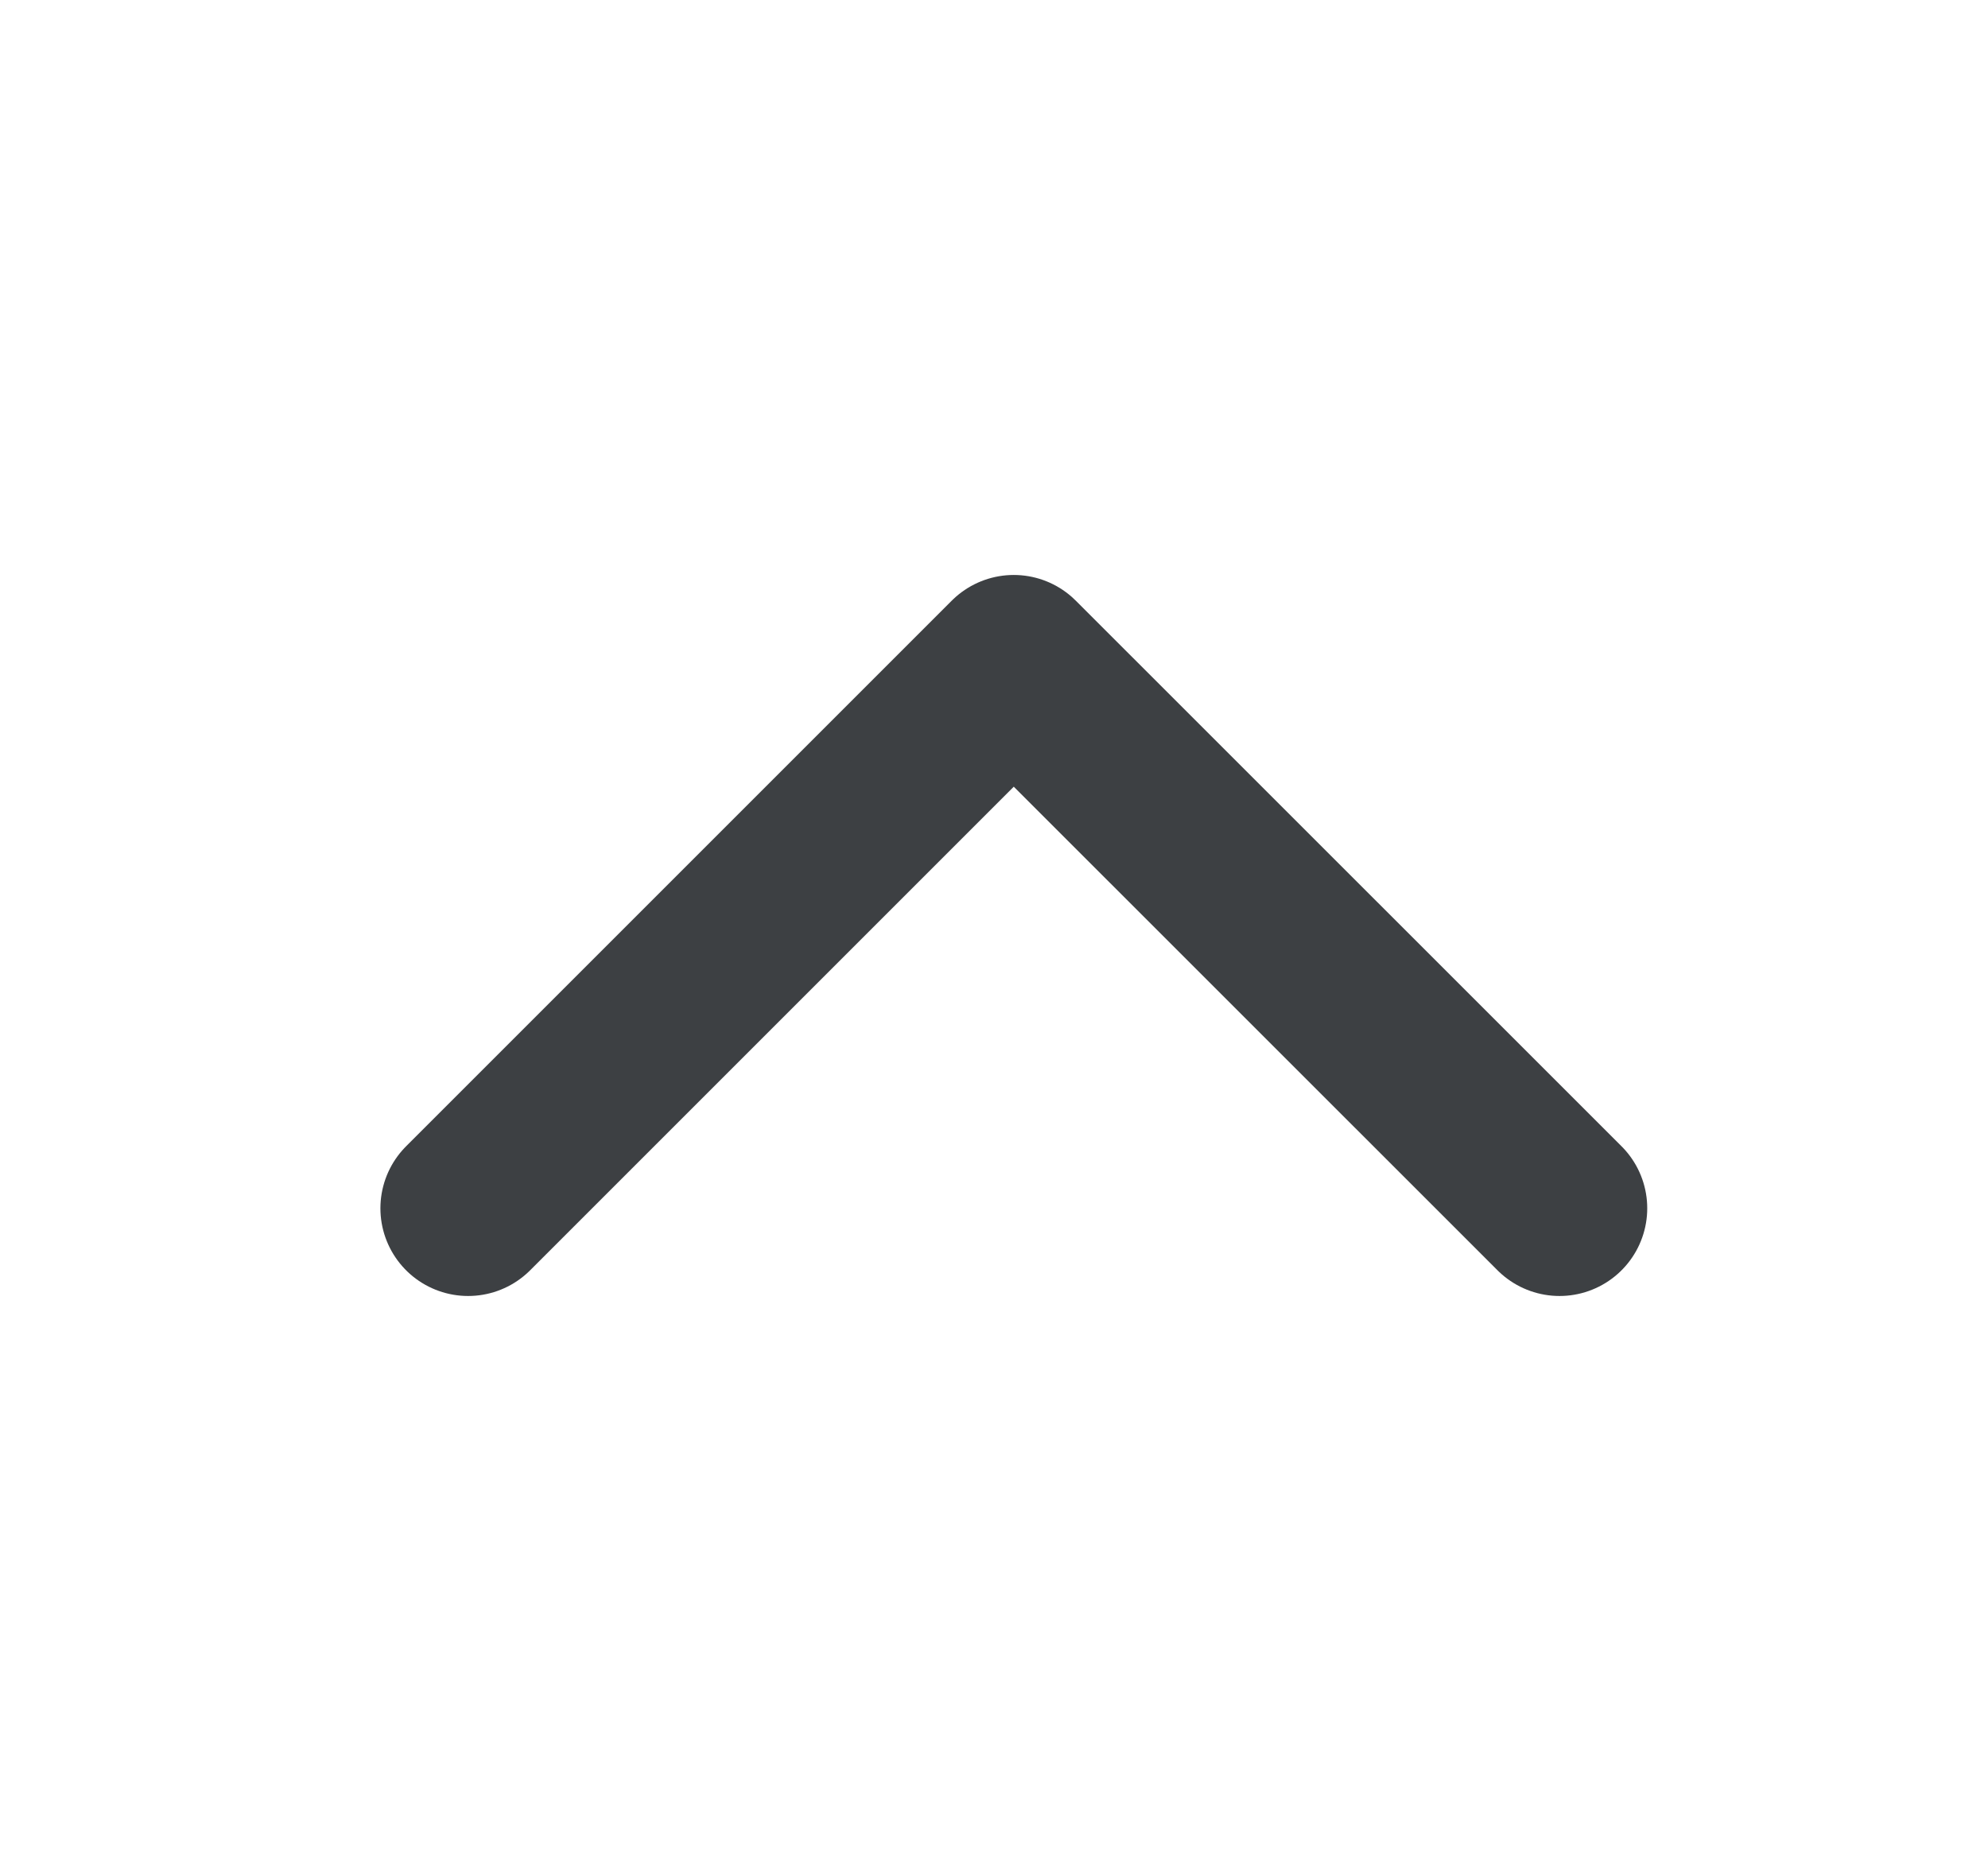
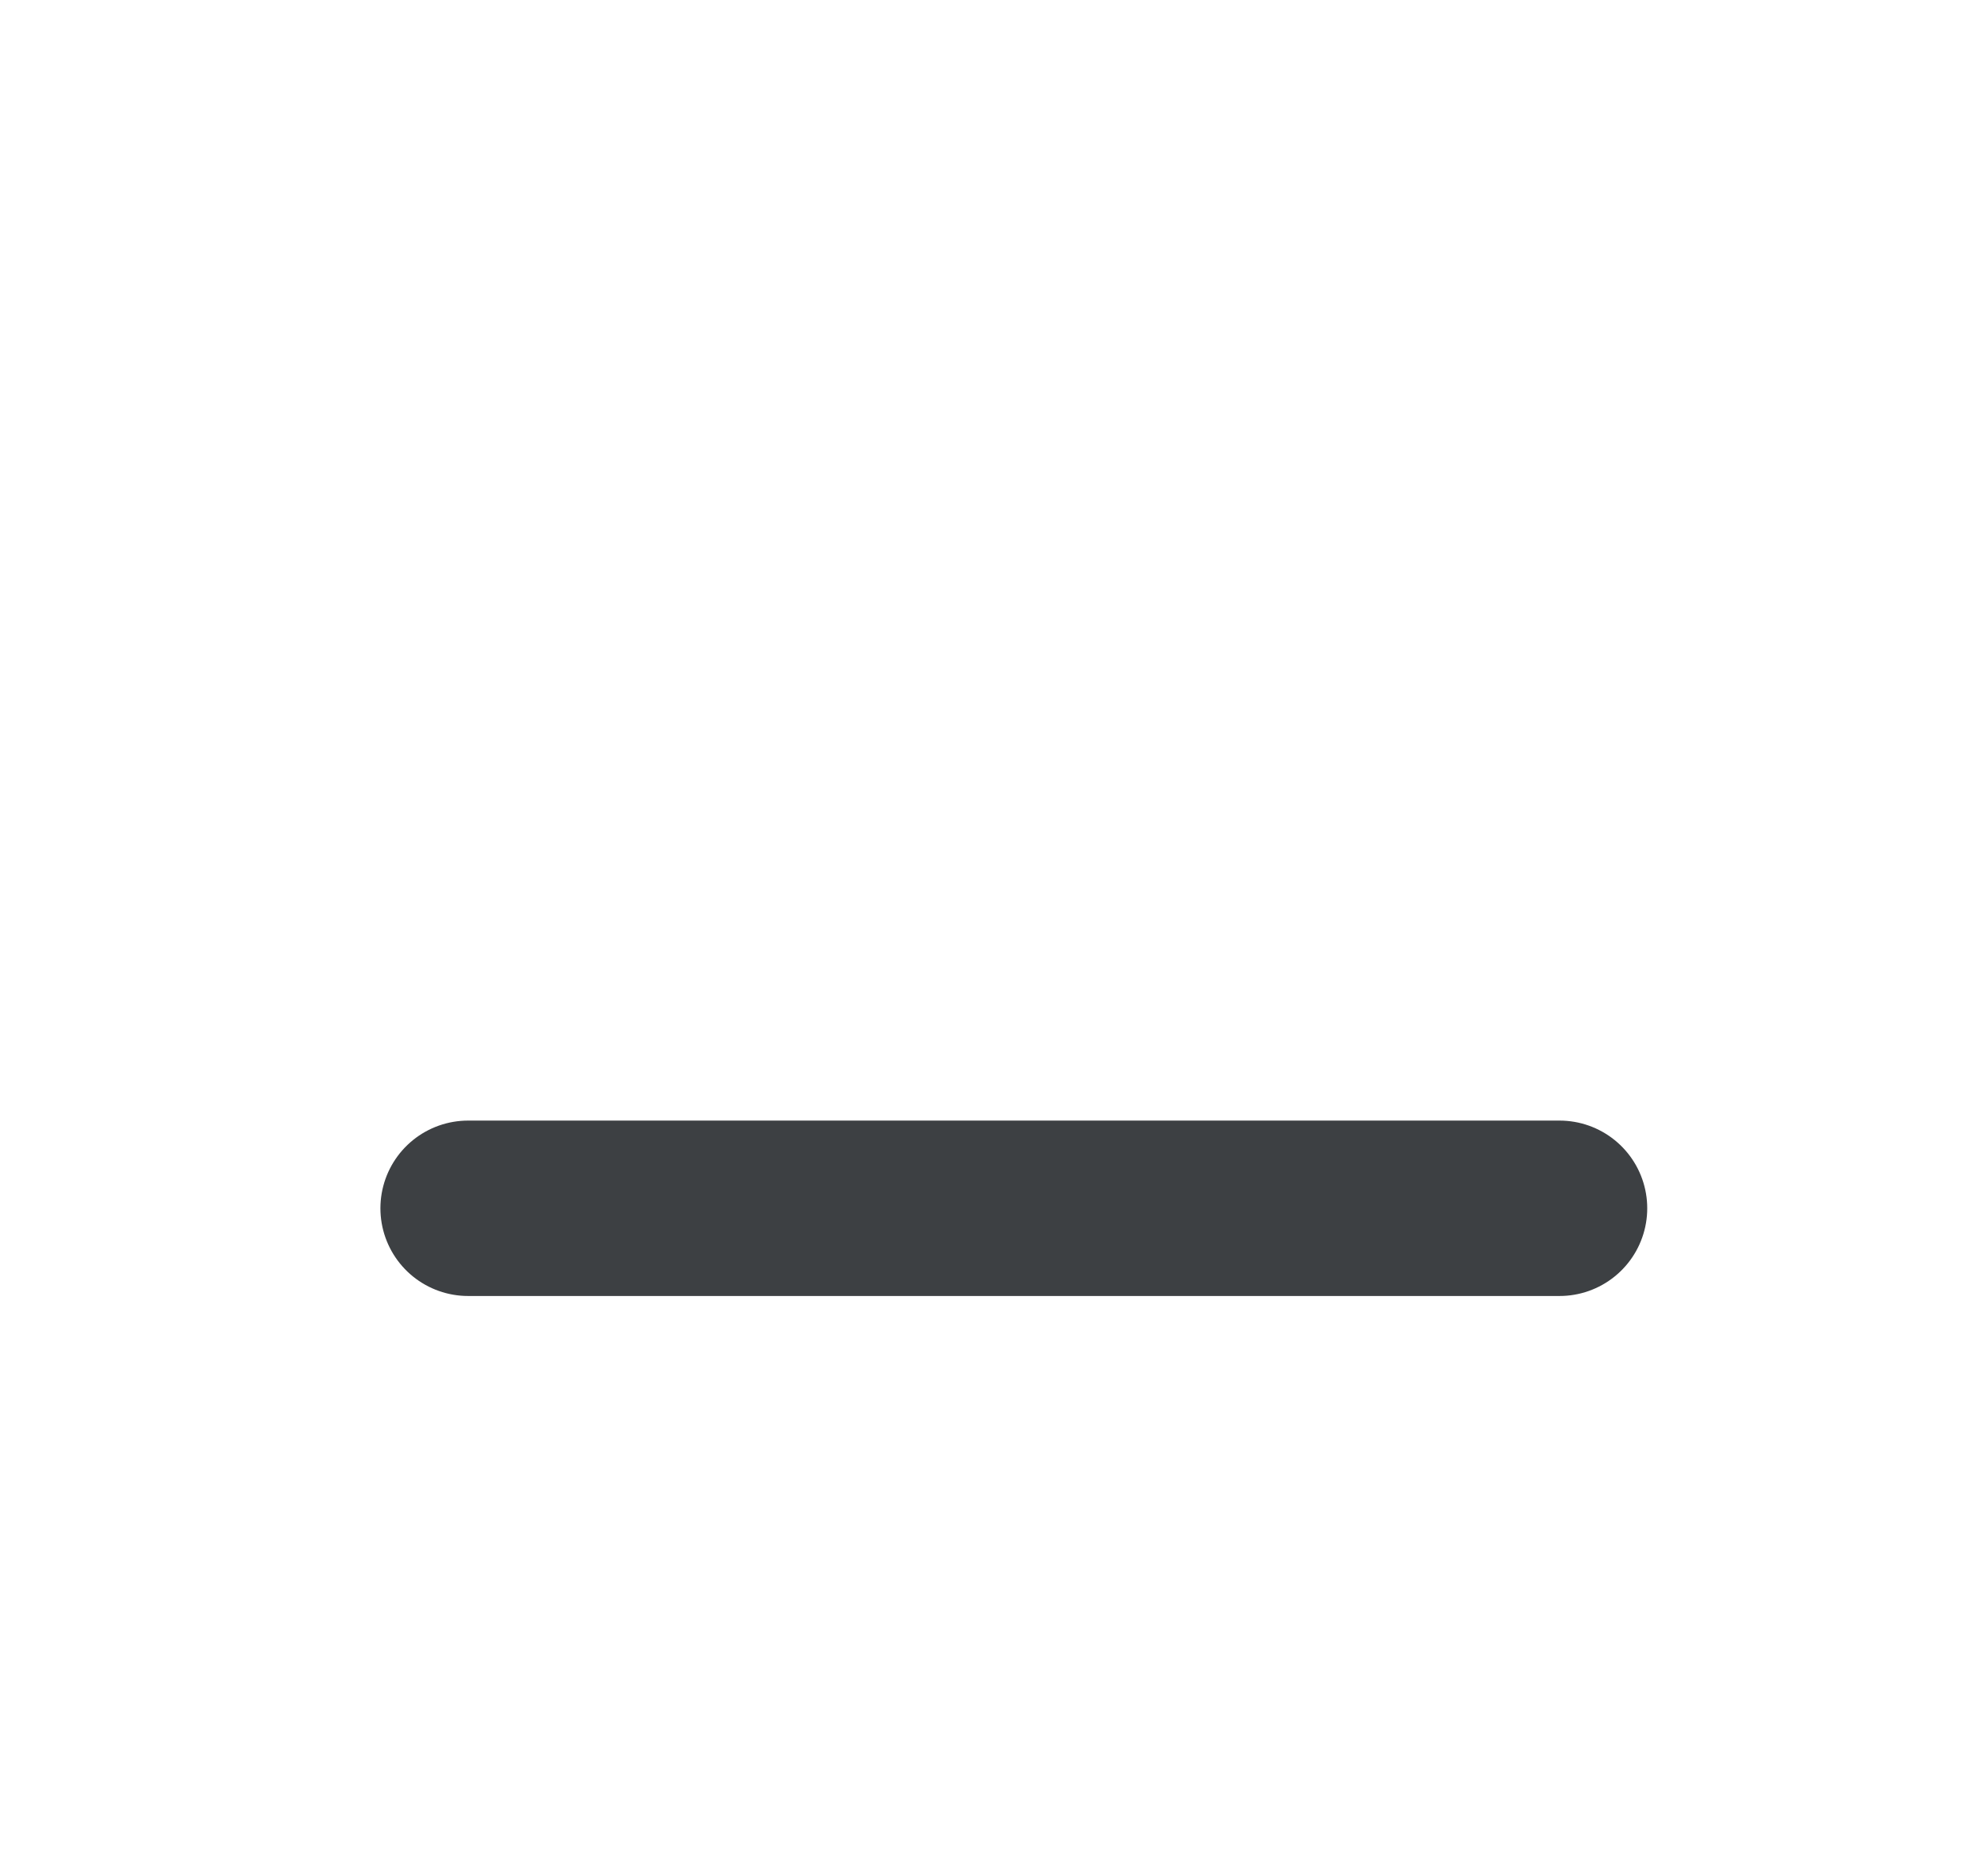
<svg xmlns="http://www.w3.org/2000/svg" width="17" height="16" viewBox="0 0 17 16" fill="none">
-   <path d="M4.003 10.333L8.669 5.667L13.336 10.333" stroke="#3D4043" stroke-width="1.5" stroke-linecap="round" stroke-linejoin="round" />
+   <path d="M4.003 10.333L13.336 10.333" stroke="#3D4043" stroke-width="1.5" stroke-linecap="round" stroke-linejoin="round" />
</svg>